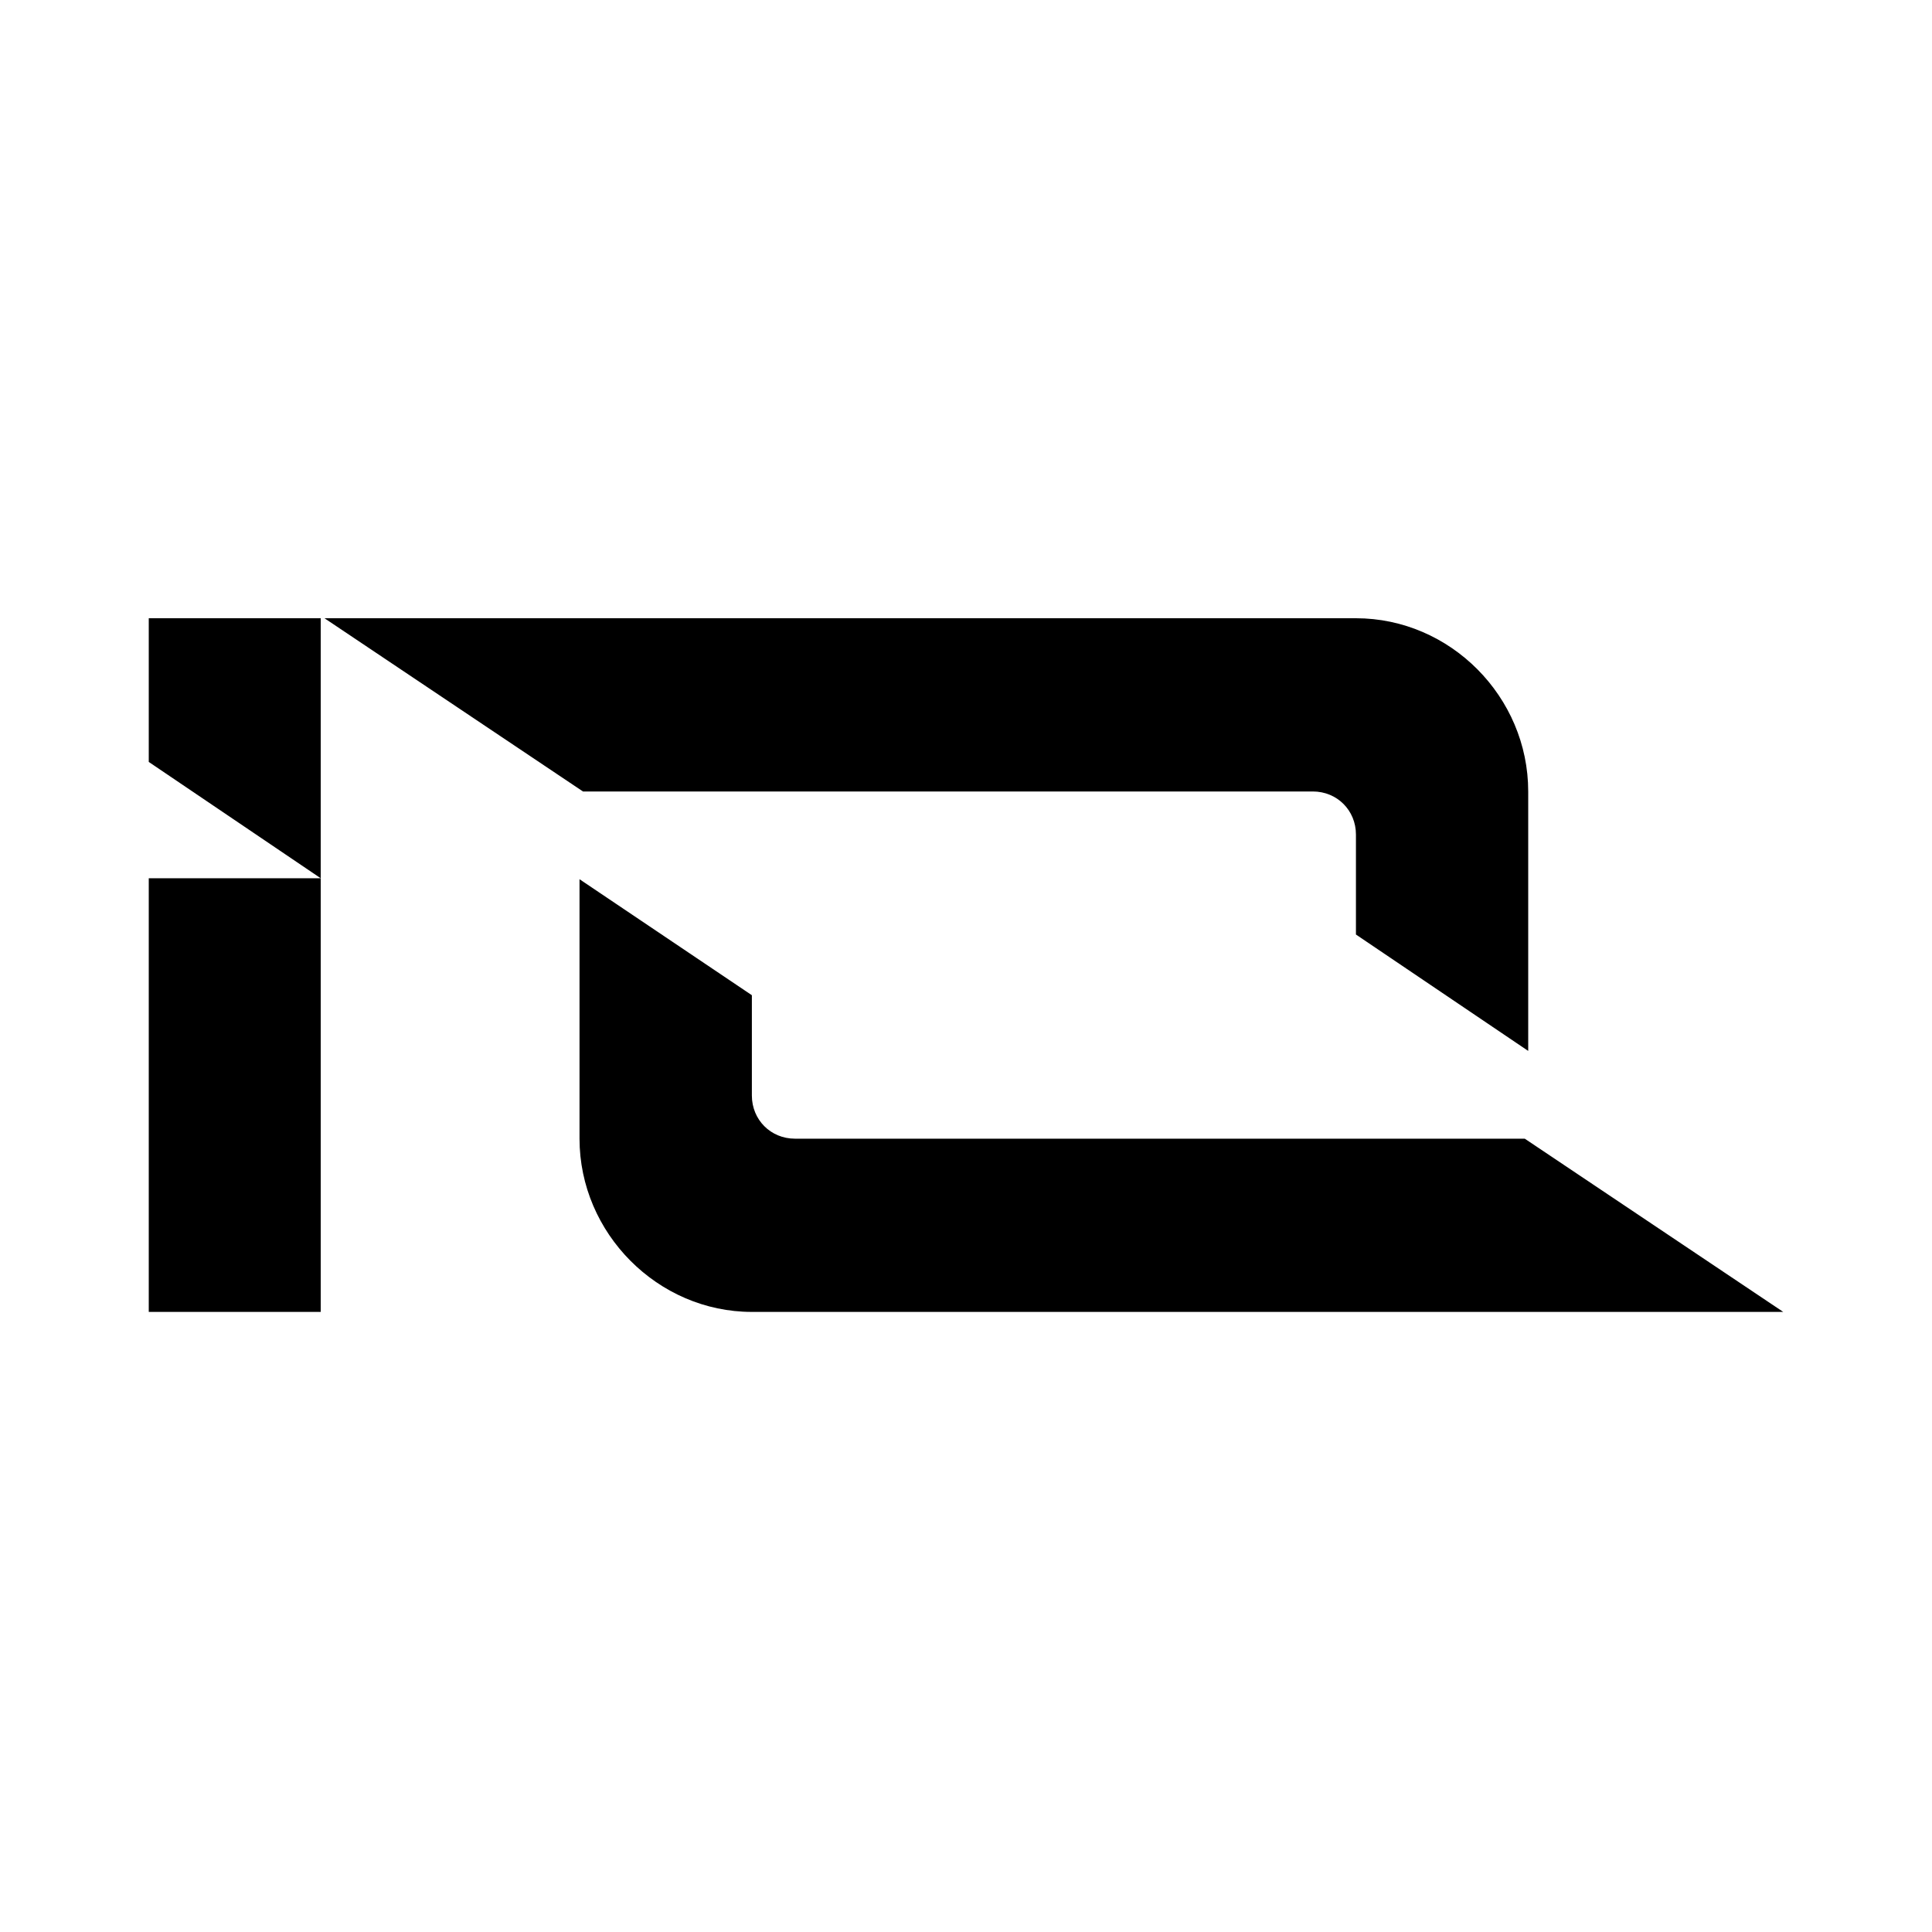
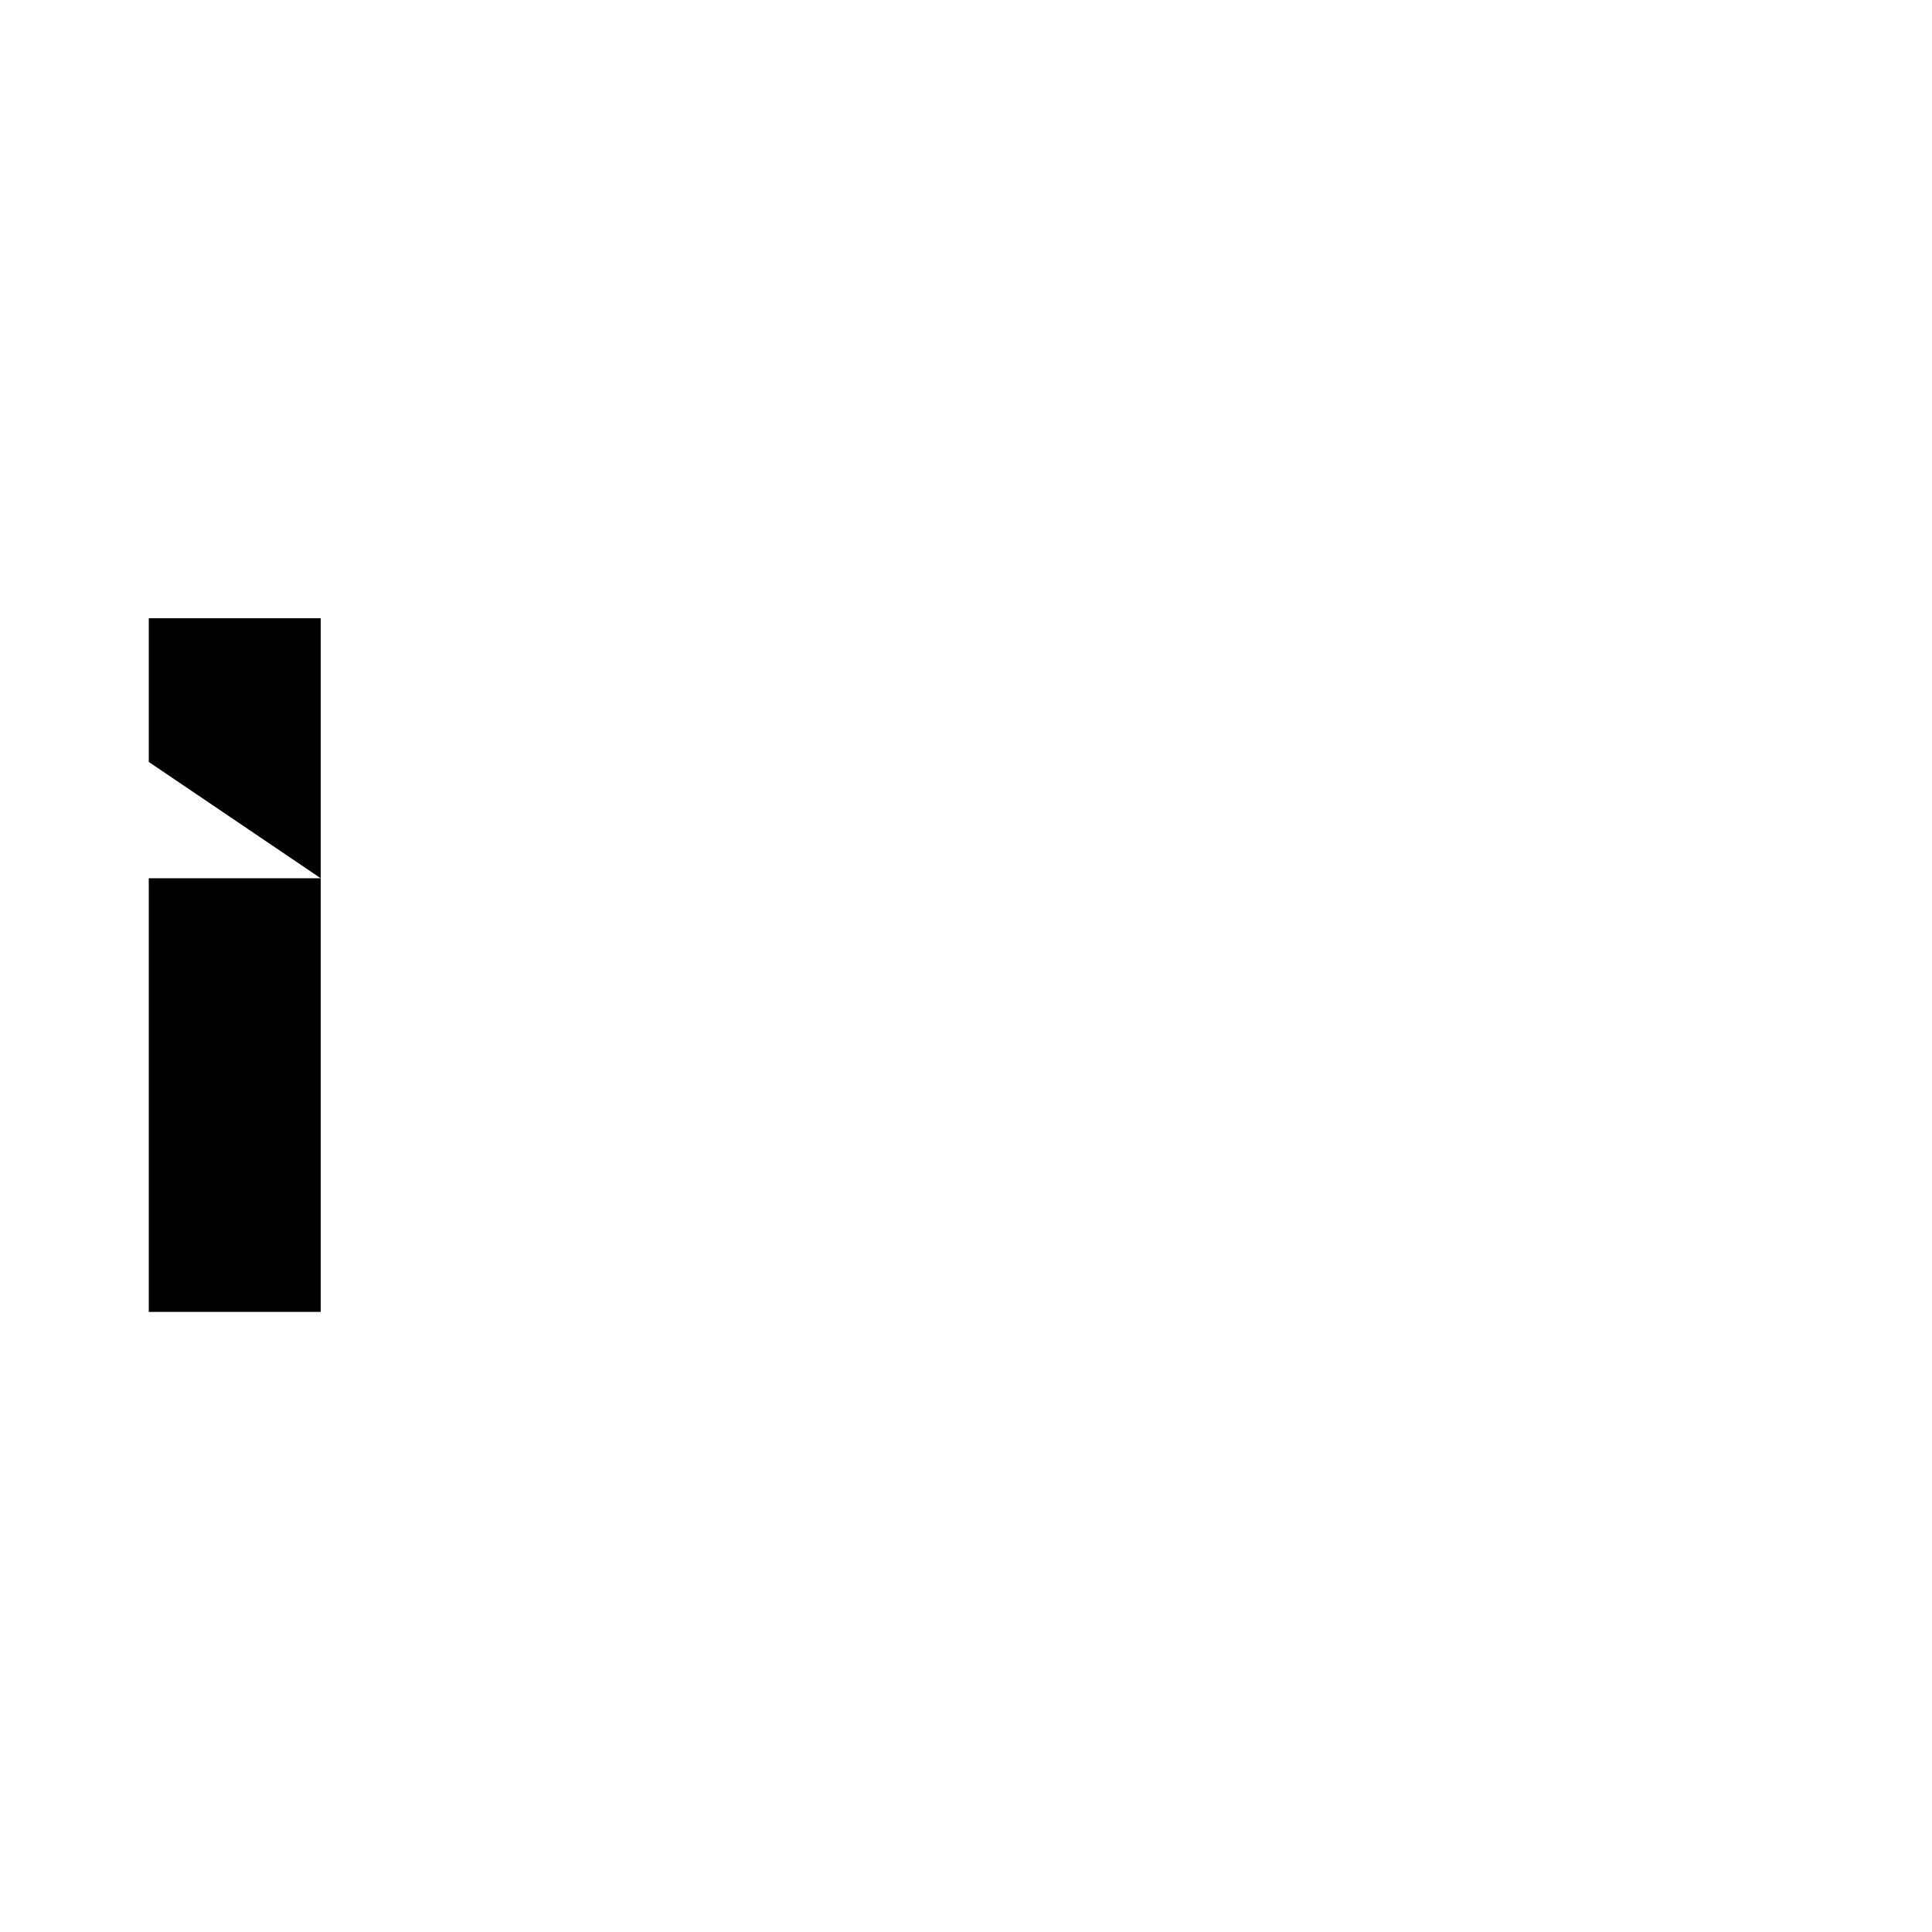
<svg xmlns="http://www.w3.org/2000/svg" width="24" height="24" viewBox="0 0 24 24">
  <style> @media (prefers-color-scheme: dark) { #dark { filter: invert(100%); } } </style>
  <path fill-rule="nonzero" id="dark" fill="rgb(0%, 0%, 0%)" fill-opacity="1" d="M 1.848 9.465 L 3.984 10.91 L 1.848 10.91 L 1.848 16.297 L 3.984 16.297 L 3.984 7.68 L 1.848 7.68 Z M 1.848 9.465 " />
-   <path fill-rule="nonzero" id="dark" fill="rgb(0%, 0%, 0%)" fill-opacity="1" d="M 16.309 9.832 C 16.609 9.832 16.844 10.066 16.844 10.367 L 16.844 11.609 L 18.984 13.055 L 18.984 9.832 C 18.984 8.656 18.016 7.68 16.844 7.68 L 4.031 7.68 L 7.242 9.832 L 16.34 9.832 Z M 16.309 9.832 " />
-   <path fill-rule="nonzero" id="dark" fill="rgb(0%, 0%, 0%)" fill-opacity="1" d="M 9.875 14.145 C 9.574 14.145 9.34 13.91 9.34 13.609 L 9.34 12.363 L 7.199 10.922 L 7.199 14.145 C 7.199 15.32 8.172 16.297 9.34 16.297 L 22.152 16.297 L 18.941 14.145 L 9.844 14.145 Z M 9.875 14.145 " />
</svg>